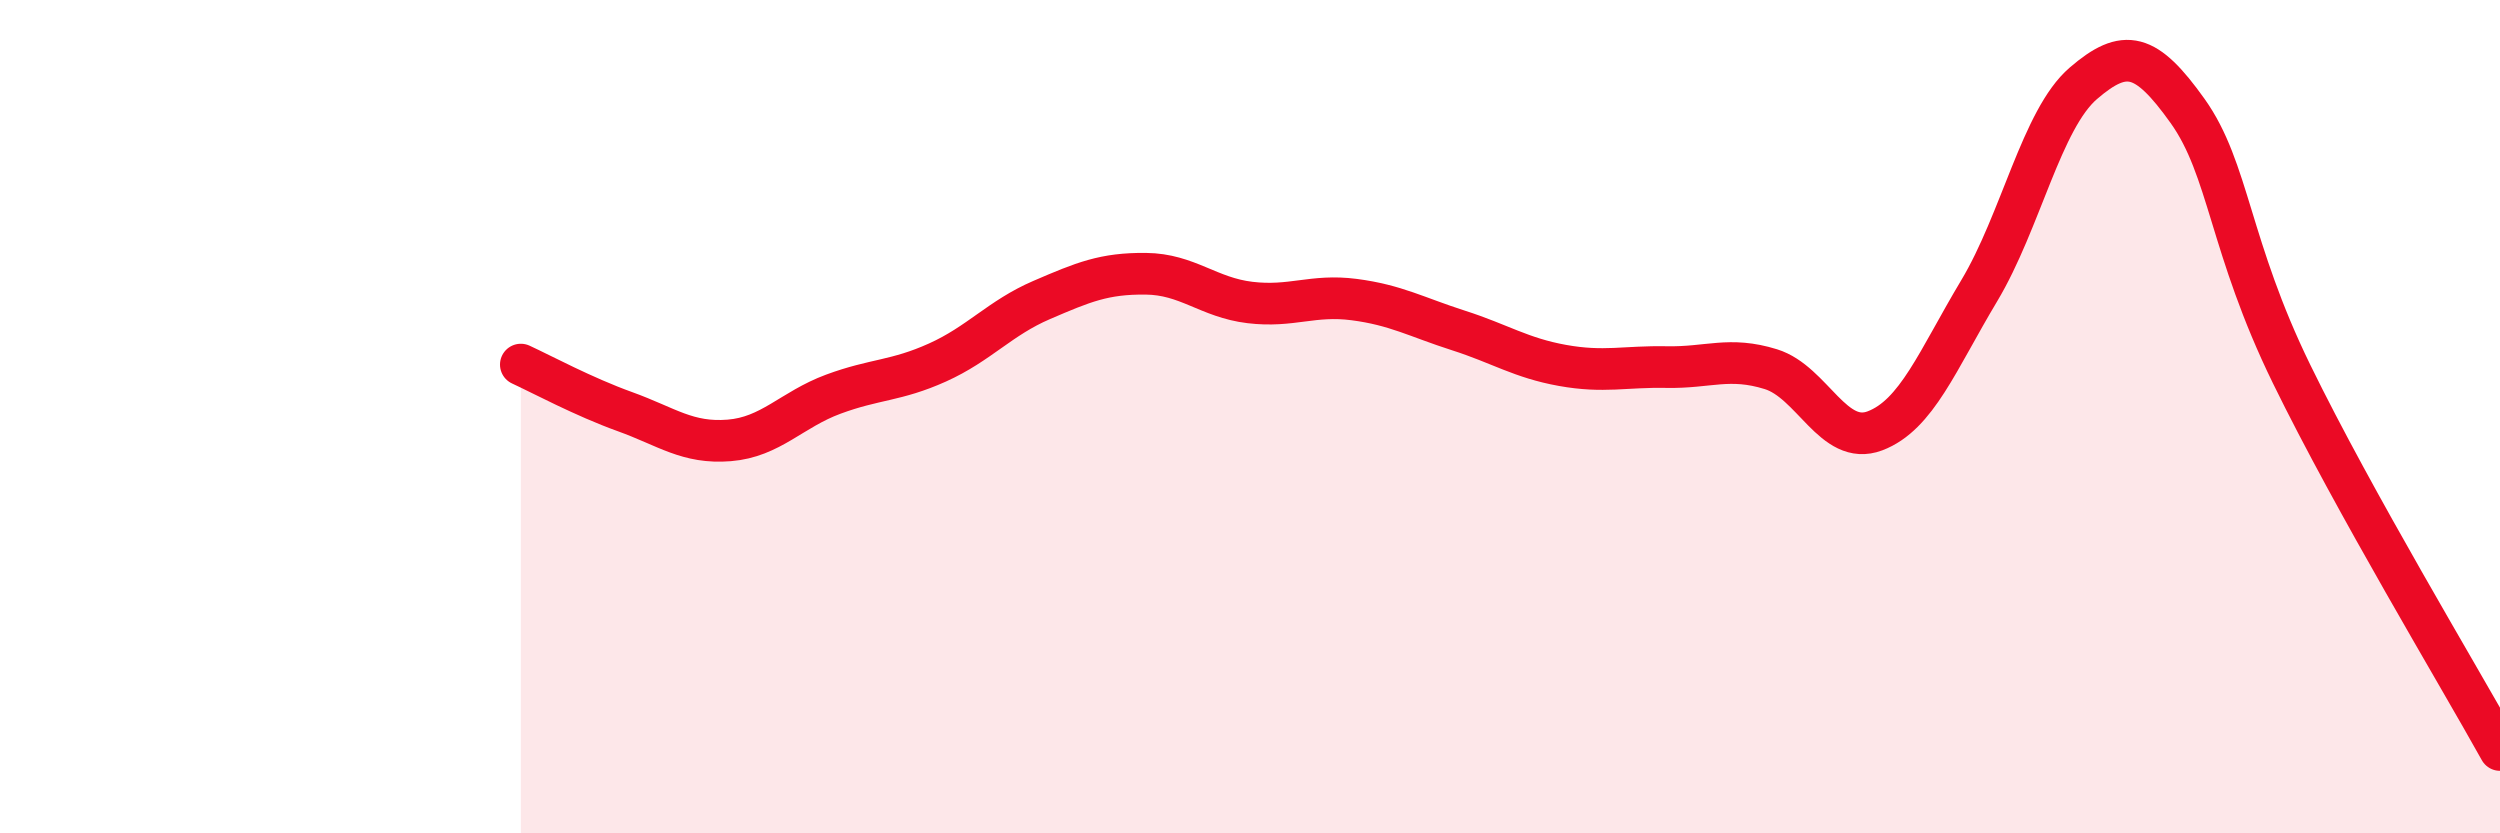
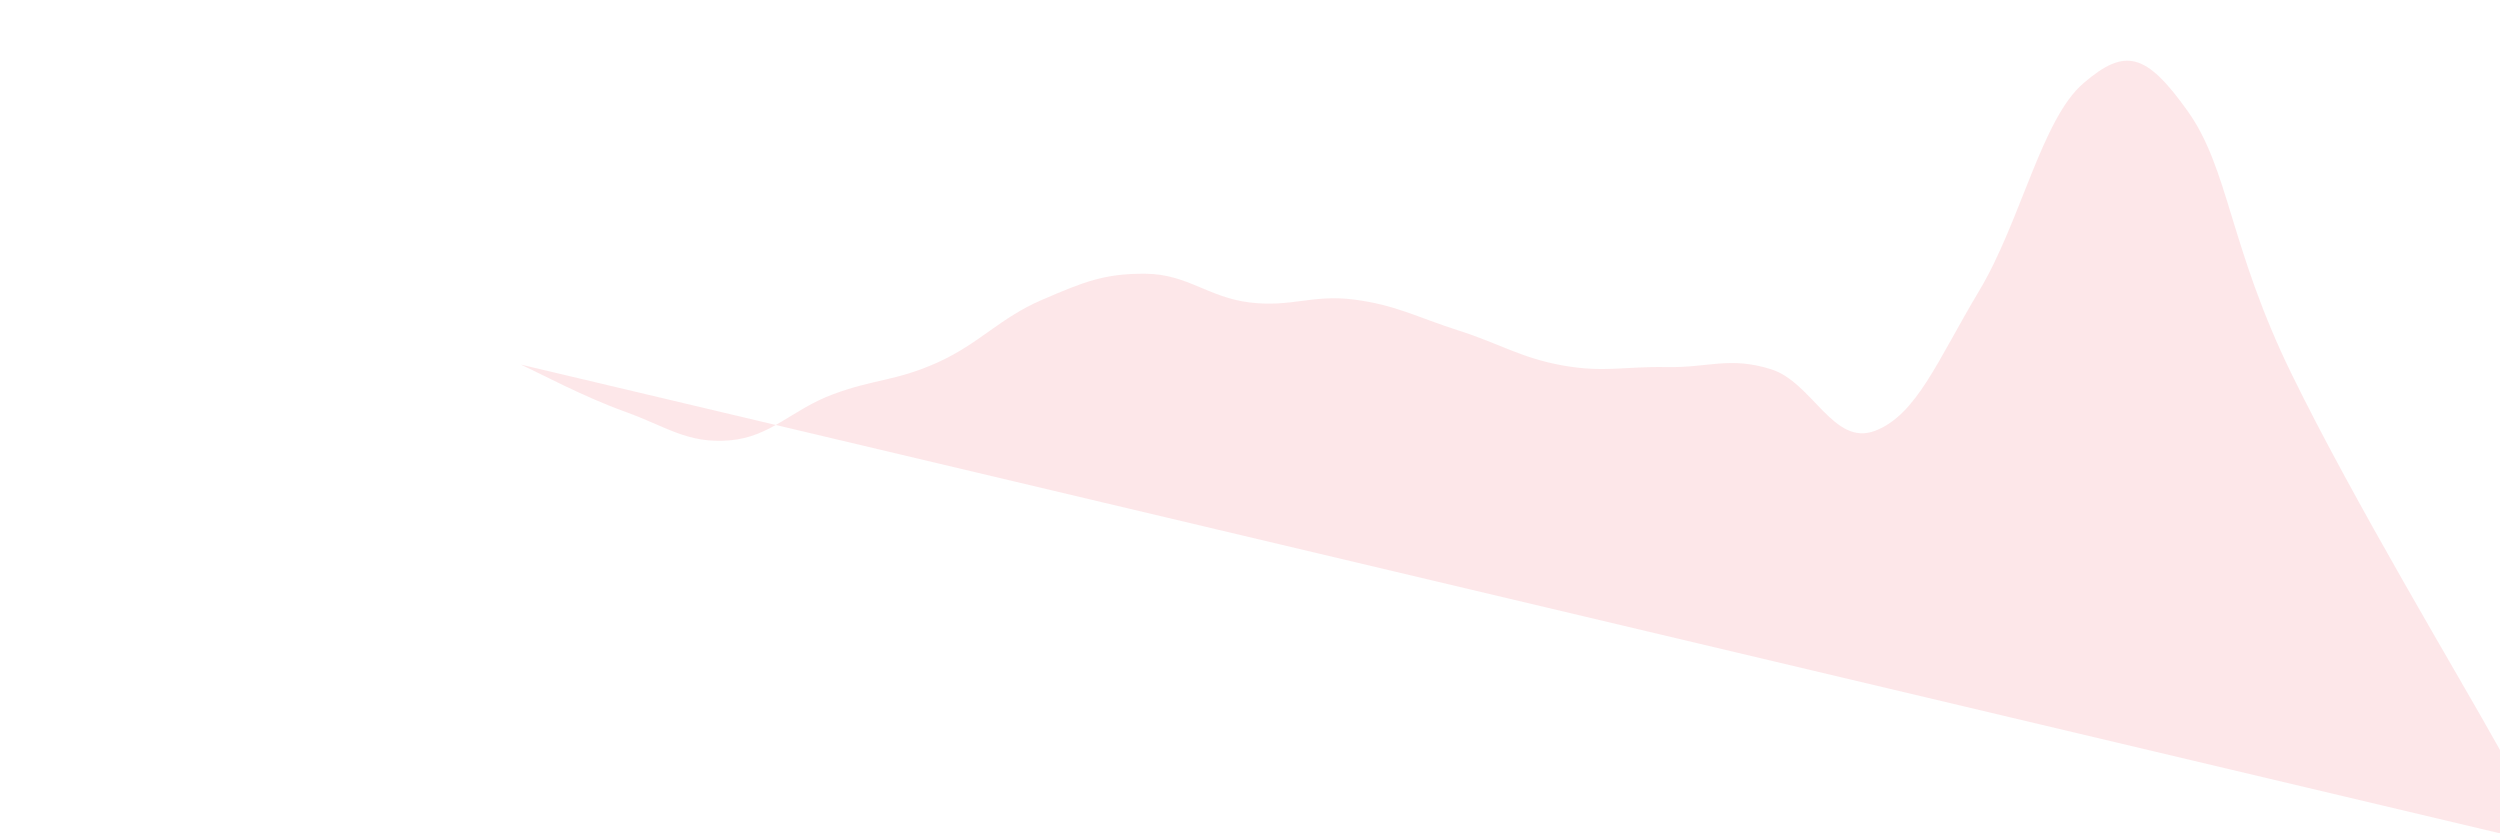
<svg xmlns="http://www.w3.org/2000/svg" width="60" height="20" viewBox="0 0 60 20">
-   <path d="M 12.5,8.75 C 13,8.98 14,9.52 15,9.88 C 16,10.24 16.5,10.65 17.5,10.57 C 18.5,10.49 19,9.83 20,9.46 C 21,9.09 21.5,9.15 22.5,8.7 C 23.5,8.25 24,7.63 25,7.2 C 26,6.77 26.5,6.56 27.5,6.57 C 28.5,6.58 29,7.14 30,7.26 C 31,7.38 31.5,7.06 32.5,7.19 C 33.5,7.32 34,7.61 35,7.93 C 36,8.25 36.5,8.59 37.5,8.77 C 38.5,8.95 39,8.79 40,8.81 C 41,8.83 41.5,8.55 42.5,8.86 C 43.5,9.17 44,10.72 45,10.34 C 46,9.96 46.5,8.65 47.5,6.98 C 48.5,5.31 49,2.86 50,2 C 51,1.14 51.5,1.26 52.5,2.66 C 53.5,4.06 53.5,5.91 55,8.98 C 56.5,12.05 59,16.2 60,18L60 20L12.5 20Z" fill="#EB0A25" opacity="0.1" stroke-linecap="round" stroke-linejoin="round" />
-   <path d="M 12.5,8.75 C 13,8.98 14,9.52 15,9.88 C 16,10.24 16.5,10.65 17.5,10.57 C 18.5,10.49 19,9.83 20,9.46 C 21,9.09 21.5,9.15 22.5,8.7 C 23.5,8.25 24,7.63 25,7.2 C 26,6.77 26.5,6.56 27.5,6.57 C 28.5,6.58 29,7.14 30,7.26 C 31,7.38 31.5,7.06 32.5,7.19 C 33.5,7.32 34,7.61 35,7.93 C 36,8.25 36.5,8.59 37.5,8.77 C 38.5,8.95 39,8.79 40,8.81 C 41,8.83 41.5,8.55 42.5,8.86 C 43.5,9.17 44,10.72 45,10.34 C 46,9.96 46.5,8.65 47.5,6.98 C 48.5,5.31 49,2.86 50,2 C 51,1.14 51.5,1.26 52.5,2.66 C 53.5,4.06 53.5,5.91 55,8.98 C 56.5,12.05 59,16.2 60,18" stroke="#EB0A25" stroke-width="1" fill="none" stroke-linecap="round" stroke-linejoin="round" />
+   <path d="M 12.5,8.75 C 13,8.98 14,9.52 15,9.88 C 16,10.24 16.5,10.65 17.5,10.57 C 18.5,10.49 19,9.83 20,9.46 C 21,9.09 21.5,9.15 22.5,8.7 C 23.5,8.25 24,7.63 25,7.2 C 26,6.77 26.5,6.56 27.5,6.57 C 28.5,6.58 29,7.14 30,7.26 C 31,7.38 31.5,7.06 32.5,7.19 C 33.5,7.32 34,7.61 35,7.93 C 36,8.25 36.5,8.59 37.5,8.77 C 38.5,8.95 39,8.79 40,8.81 C 41,8.83 41.5,8.55 42.5,8.86 C 43.5,9.17 44,10.72 45,10.34 C 46,9.96 46.5,8.65 47.5,6.98 C 48.5,5.31 49,2.86 50,2 C 51,1.14 51.5,1.26 52.5,2.66 C 53.5,4.06 53.5,5.91 55,8.98 C 56.5,12.05 59,16.2 60,18L60 20Z" fill="#EB0A25" opacity="0.1" stroke-linecap="round" stroke-linejoin="round" />
</svg>